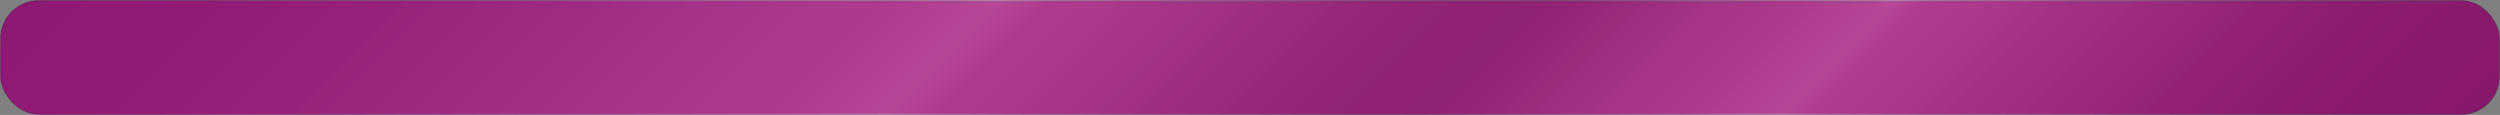
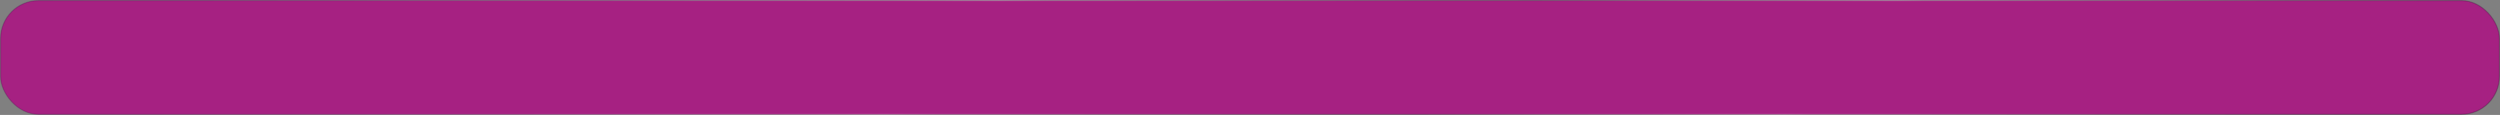
<svg xmlns="http://www.w3.org/2000/svg" xmlns:xlink="http://www.w3.org/1999/xlink" viewBox="0 0 1153.99 53.05">
  <rect x="0" y="0" width="1153.99" height="53.05" fill="#808080" stroke="none" />
  <defs>
    <style> .cls-1 { fill: url(#_Безымянный_градиент_259); } .cls-1, .cls-2 { mix-blend-mode: screen; opacity: .25; } .cls-1, .cls-3 { stroke-width: 0px; } .cls-2 { fill: none; stroke: url(#_Безымянный_градиент_259-2); stroke-miterlimit: 10; stroke-width: .56px; } .cls-4 { isolation: isolate; } .cls-3 { fill: #a62182; } </style>
    <linearGradient id="_Безымянный_градиент_259" data-name="Безымянный градиент 259" x1="280.64" y1="-269.83" x2="873.35" y2="322.88" gradientUnits="userSpaceOnUse">
      <stop offset="0" stop-color="#490048" />
      <stop offset=".06" stop-color="rgba(77, 5, 76, .99)" stop-opacity=".99" />
      <stop offset=".11" stop-color="rgba(89, 23, 88, .97)" stop-opacity=".97" />
      <stop offset=".17" stop-color="rgba(110, 52, 109, .94)" stop-opacity=".94" />
      <stop offset=".23" stop-color="rgba(139, 93, 139, .89)" stop-opacity=".89" />
      <stop offset=".28" stop-color="rgba(177, 146, 177, .83)" stop-opacity=".83" />
      <stop offset=".34" stop-color="rgba(223, 210, 222, .75)" stop-opacity=".75" />
      <stop offset=".38" stop-color="#fff" stop-opacity=".7" />
      <stop offset=".4" stop-color="rgba(221, 215, 221, .75)" stop-opacity=".75" />
      <stop offset=".44" stop-color="rgba(168, 151, 168, .84)" stop-opacity=".84" />
      <stop offset=".48" stop-color="rgba(127, 101, 126, .91)" stop-opacity=".91" />
      <stop offset=".52" stop-color="rgba(97, 65, 96, .96)" stop-opacity=".96" />
      <stop offset=".55" stop-color="rgba(79, 44, 78, .99)" stop-opacity=".99" />
      <stop offset=".59" stop-color="#492548" />
      <stop offset=".61" stop-color="rgba(88, 55, 87, .97)" stop-opacity=".97" />
      <stop offset=".64" stop-color="rgba(129, 104, 128, .91)" stop-opacity=".91" />
      <stop offset=".69" stop-color="rgba(194, 182, 194, .8)" stop-opacity=".8" />
      <stop offset=".73" stop-color="#fff" stop-opacity=".7" />
      <stop offset=".74" stop-color="rgba(236, 233, 236, .73)" stop-opacity=".73" />
      <stop offset=".77" stop-color="rgba(185, 171, 185, .8)" stop-opacity=".8" />
      <stop offset=".8" stop-color="rgba(141, 118, 140, .86)" stop-opacity=".86" />
      <stop offset=".84" stop-color="rgba(105, 75, 104, .91)" stop-opacity=".91" />
      <stop offset=".87" stop-color="rgba(77, 42, 76, .95)" stop-opacity=".95" />
      <stop offset=".91" stop-color="rgba(57, 18, 56, .98)" stop-opacity=".98" />
      <stop offset=".95" stop-color="rgba(45, 4, 44, .99)" stop-opacity=".99" />
      <stop offset="1" stop-color="#2a0029" />
    </linearGradient>
    <linearGradient id="_Безымянный_градиент_259-2" data-name="Безымянный градиент 259" x1="280.44" y1="-270.03" x2="873.55" y2="323.08" xlink:href="#_Безымянный_градиент_259" />
  </defs>
  <g class="cls-4">
    <g id="_Слой_2" data-name="Слой 2">
      <g id="_Слой_1-2" data-name="Слой 1">
        <g>
          <rect class="cls-3" x=".28" y=".28" width="1153.43" height="52.49" rx="17.5" ry="17.5" />
-           <rect class="cls-1" x=".28" y=".28" width="1153.43" height="52.49" rx="17.5" ry="17.5" />
          <rect class="cls-2" x=".28" y=".28" width="1153.43" height="52.49" rx="17.5" ry="17.5" />
        </g>
      </g>
    </g>
  </g>
</svg>